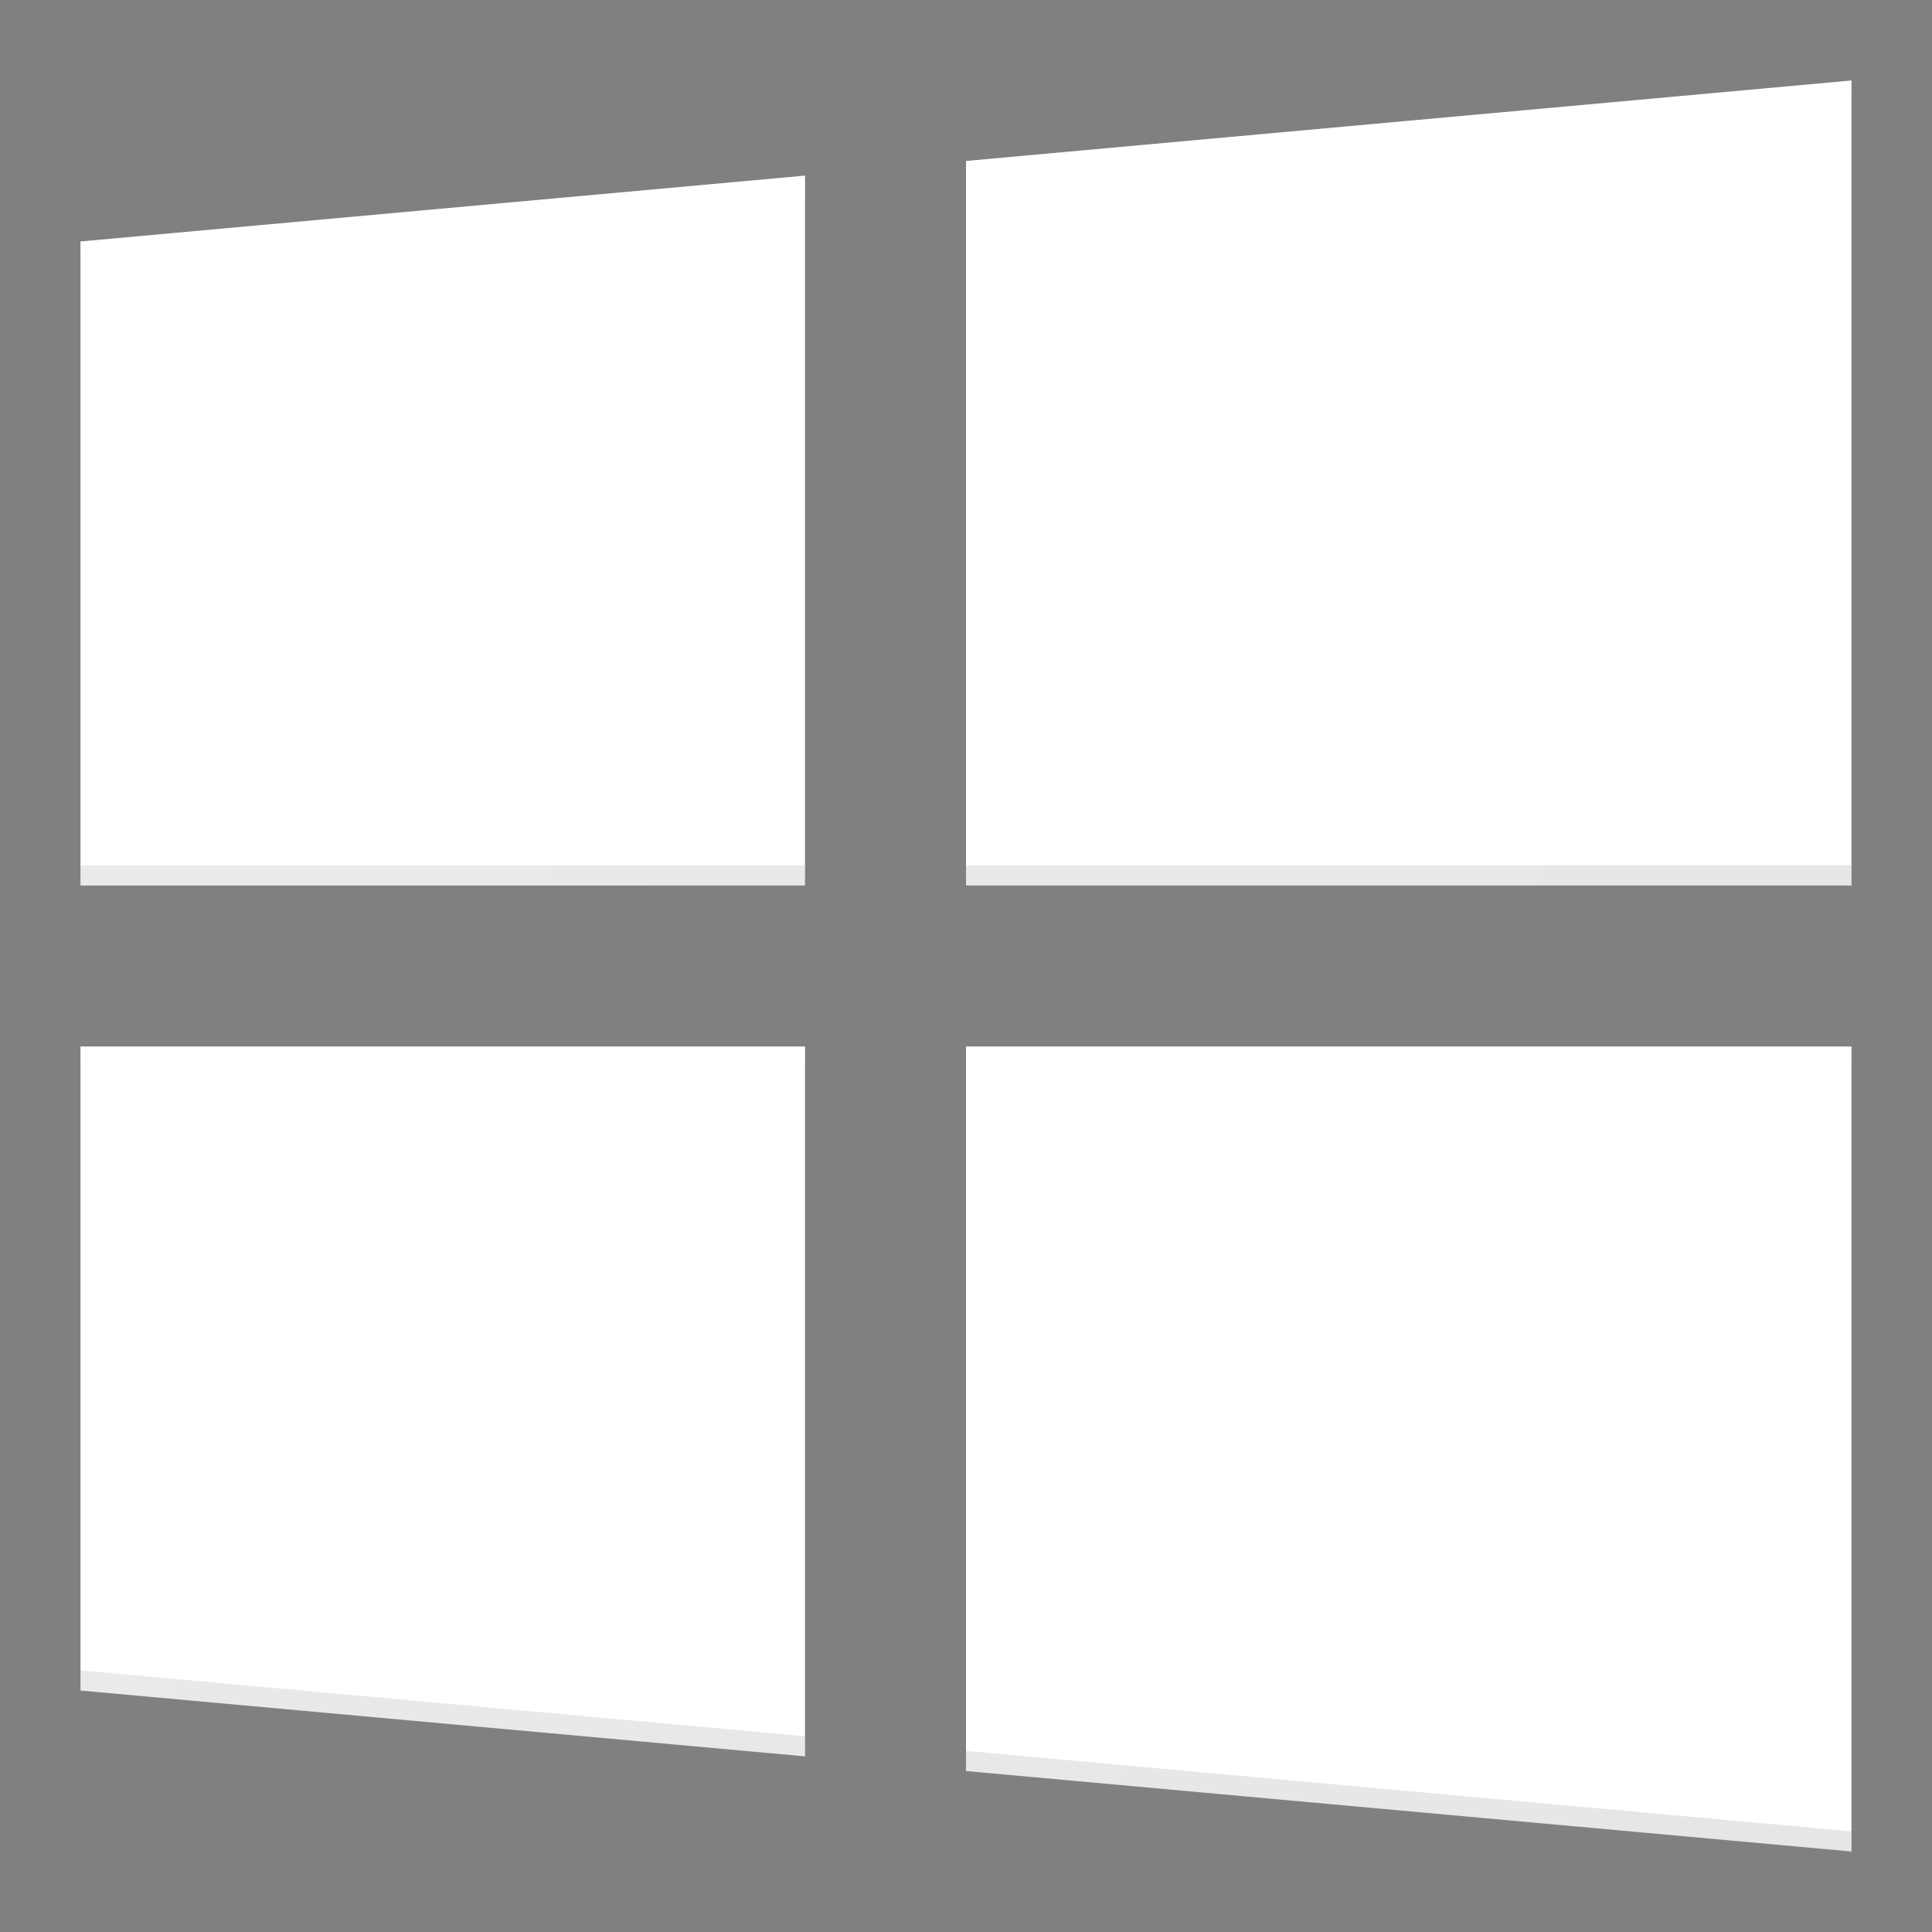
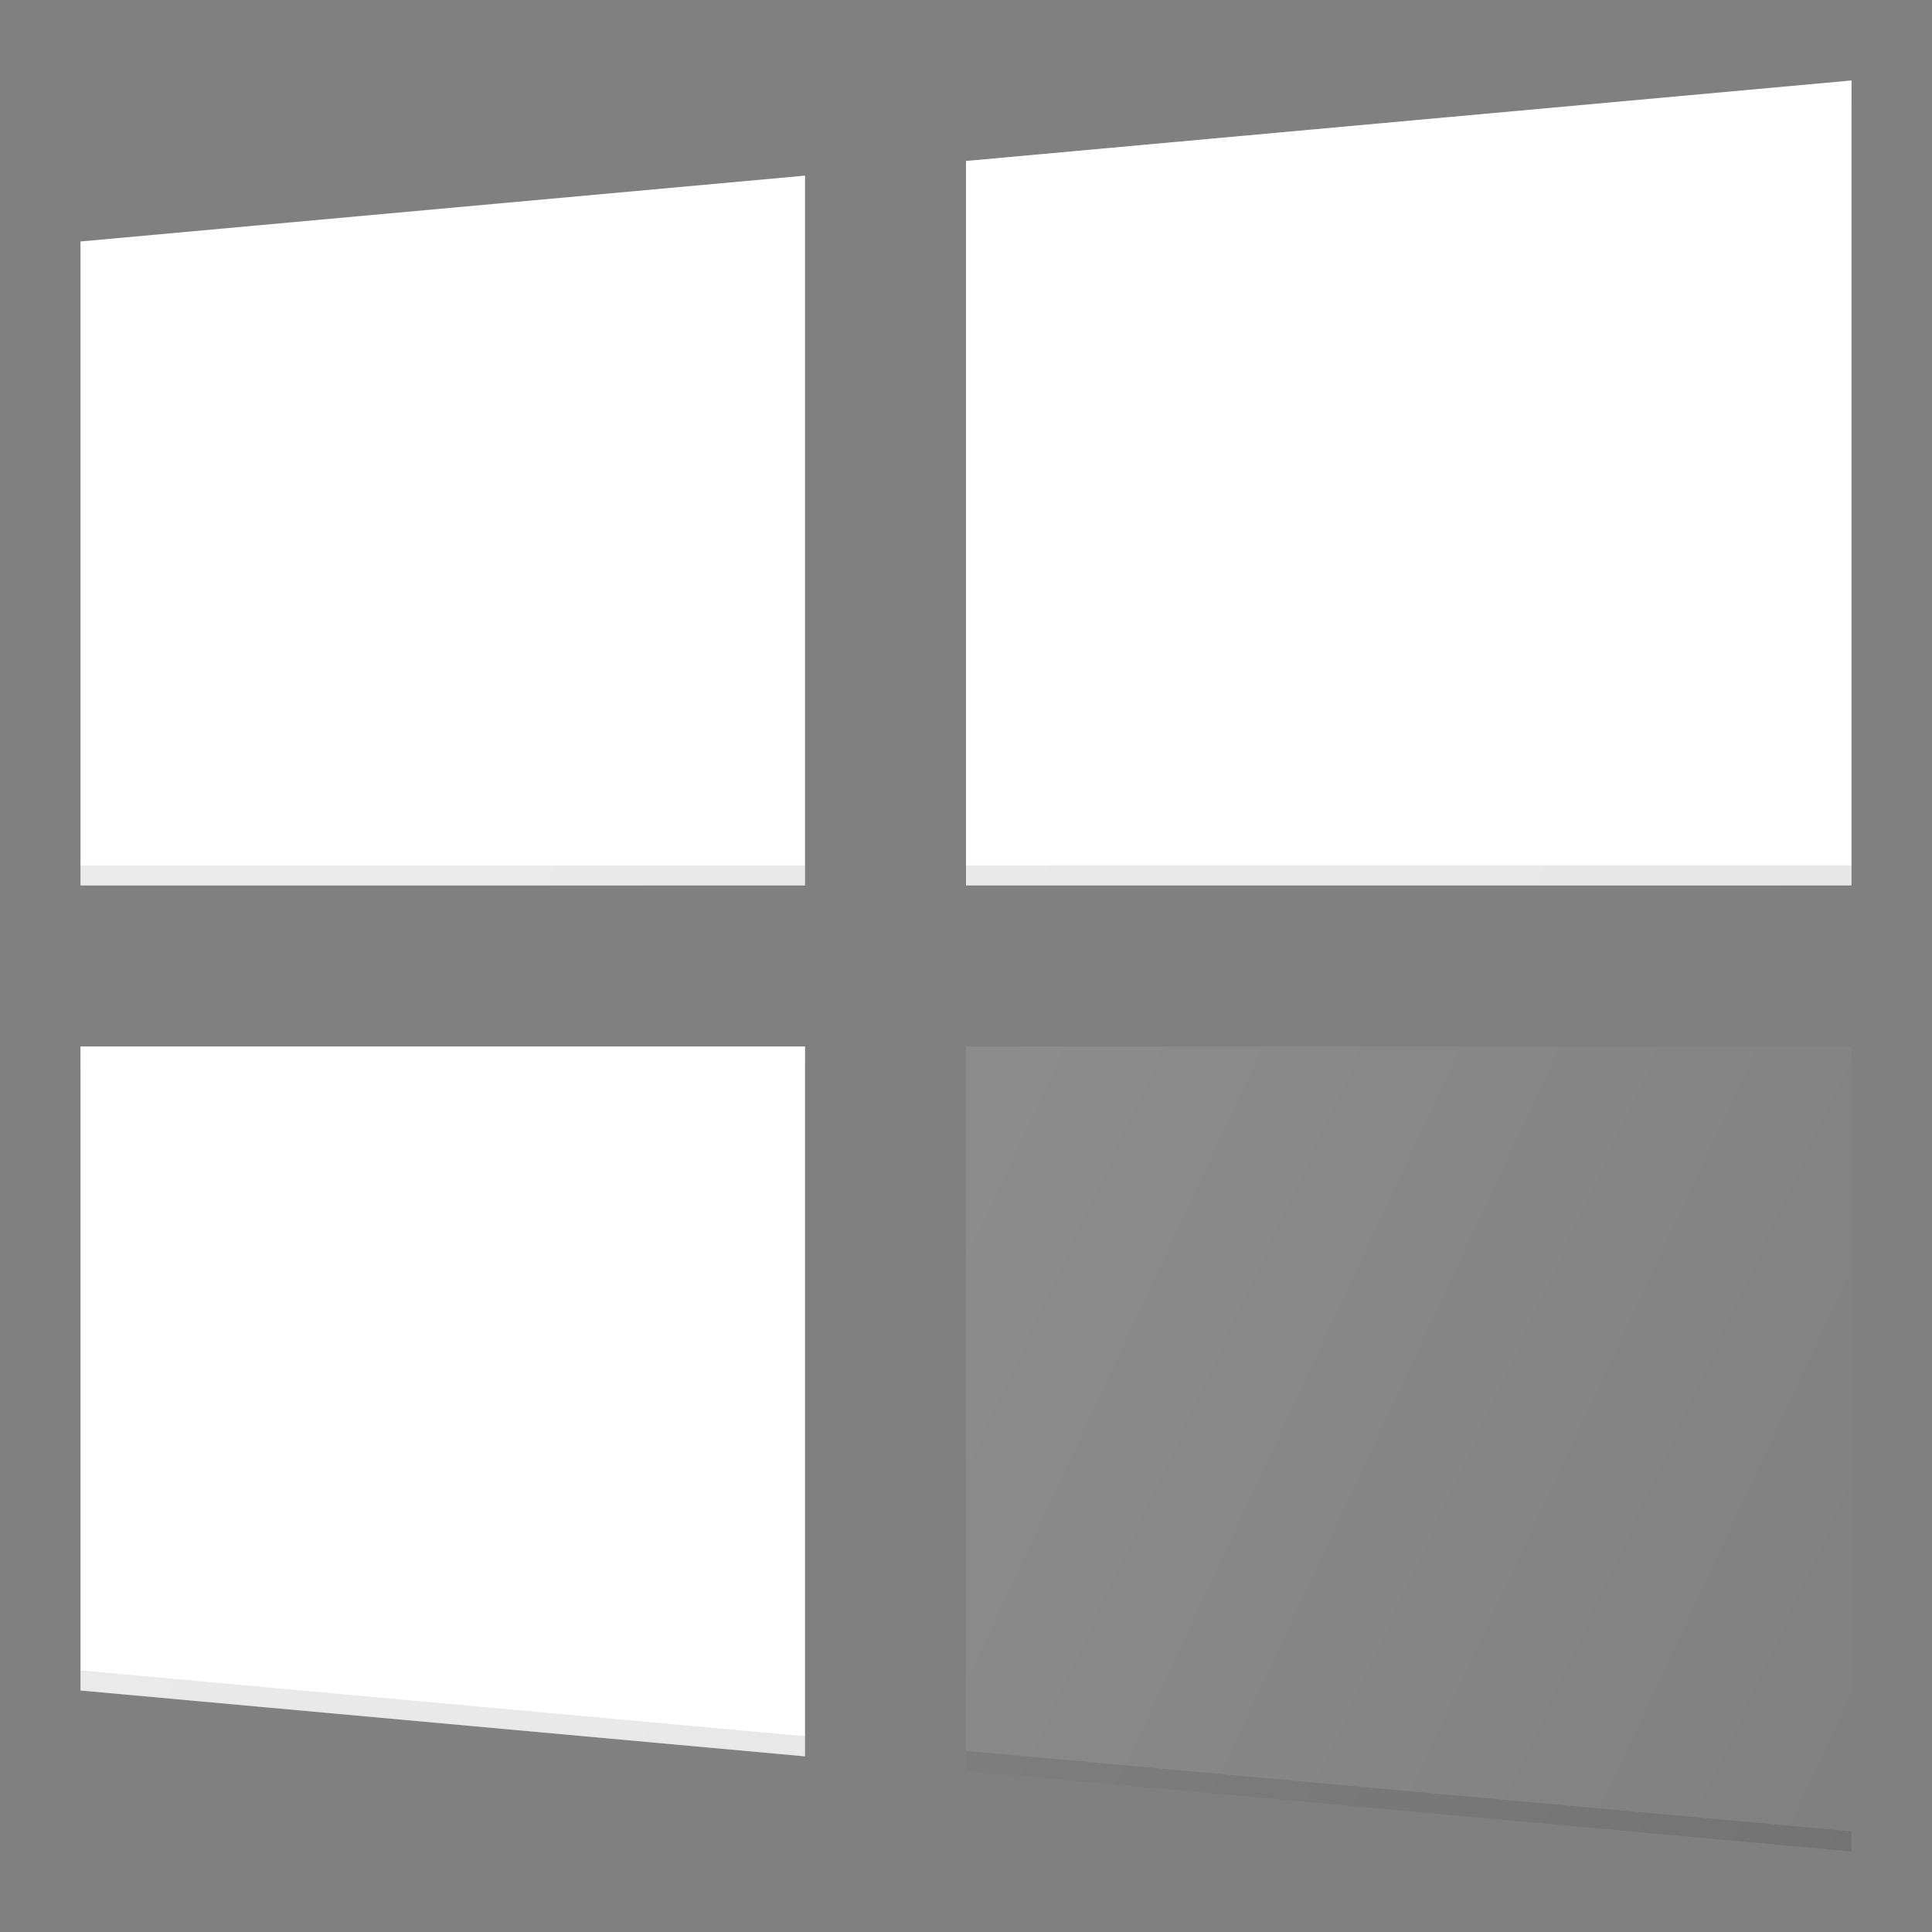
<svg xmlns="http://www.w3.org/2000/svg" enable-background="new 0 0 24 24" id="Layer_1" version="1.1" viewBox="0 0 24 24" xml:space="preserve">
  <rect x="0" y="0" width="24" height="24" fill="#808080" stroke="none" />
  <g>
    <polygon fill="#ffffff" points="12,11 23,11 23,1 12,2  " />
    <polygon fill="#ffffff" points="10,11 10,2.182 1,3 1,11  " />
    <polygon fill="#ffffff" opacity="0.2" points="12,2 12,2.25 23,1.25 23,1  " />
    <rect height="0.25" opacity="0.1" width="11" x="12" y="10.75" fill="#000000" />
-     <polygon fill="#ffffff" opacity="0.2" points="1,3 1,3.25 10,2.432 10,2.182  " />
    <rect height="0.25" opacity="0.1" width="9" x="1" y="10.75" fill="#000000" />
-     <polygon fill="#ffffff" points="12,13 23,13 23,23 12,22  " />
    <polygon fill="#ffffff" points="10,13 10,21.818 1,21 1,13  " />
    <polygon opacity="0.1" points="12,22 12,21.75 23,22.75 23,23  " fill="#000000" />
-     <rect fill="#ffffff" height="0.25" opacity="0.2" width="11" x="12" y="13" />
    <polygon opacity="0.1" points="1,21 1,20.75 10,21.568 10,21.818  " fill="#000000" />
    <rect fill="#ffffff" height="0.25" opacity="0.2" width="9" x="1" y="13" />
    <linearGradient gradientUnits="userSpaceOnUse" id="SVGID_1_" x1="-0.1" x2="25.632" y1="5.358" y2="17.357" fill="#000000">
      <stop offset="0" style="stop-color:#ffffff;stop-opacity:0.2" fill="#000000" />
      <stop offset="1" style="stop-color:#ffffff;stop-opacity:0" fill="#000000" />
    </linearGradient>
    <path d="M12,2v9h11V1L12,2z M1,11h9V2.182L1,3V11z M12,22l11,1V13H12V22z M1,21l9,0.818V13H1V21z" fill="url(#SVGID_1_)" />
  </g>
  <g />
  <g />
  <g />
  <g />
  <g />
  <g />
  <g />
  <g />
  <g />
  <g />
  <g />
  <g />
  <g />
  <g />
  <g />
</svg>